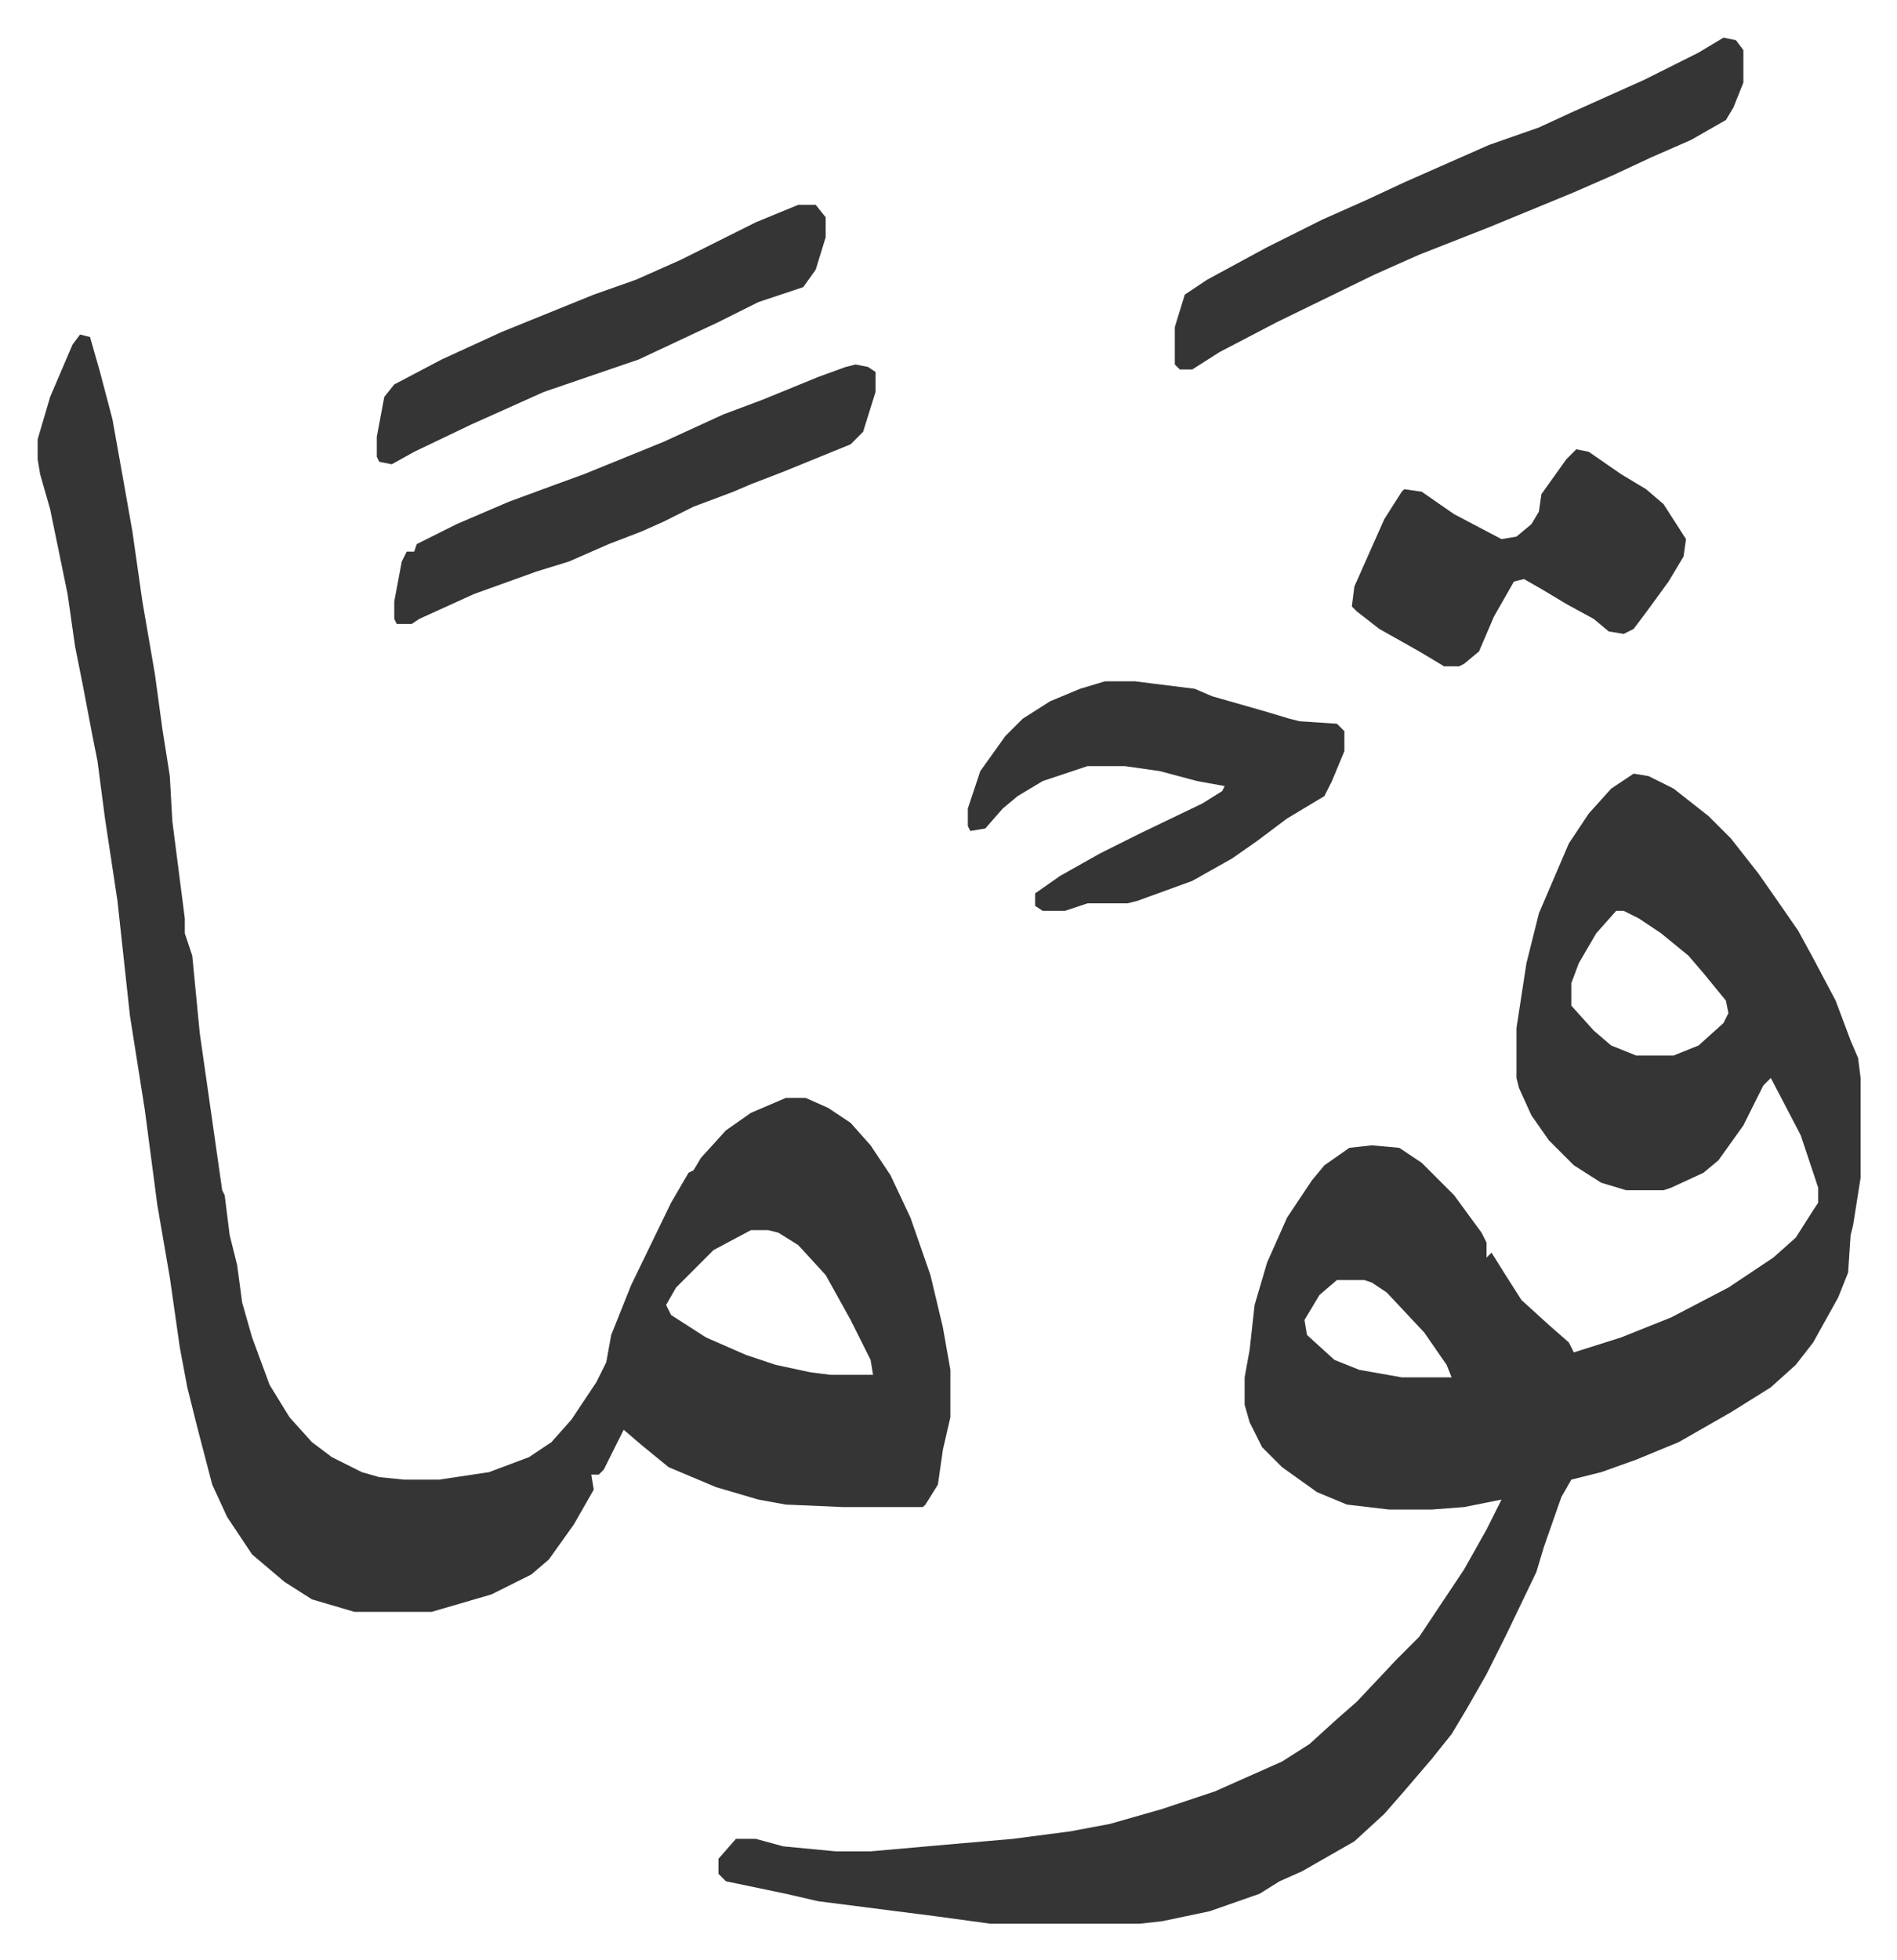
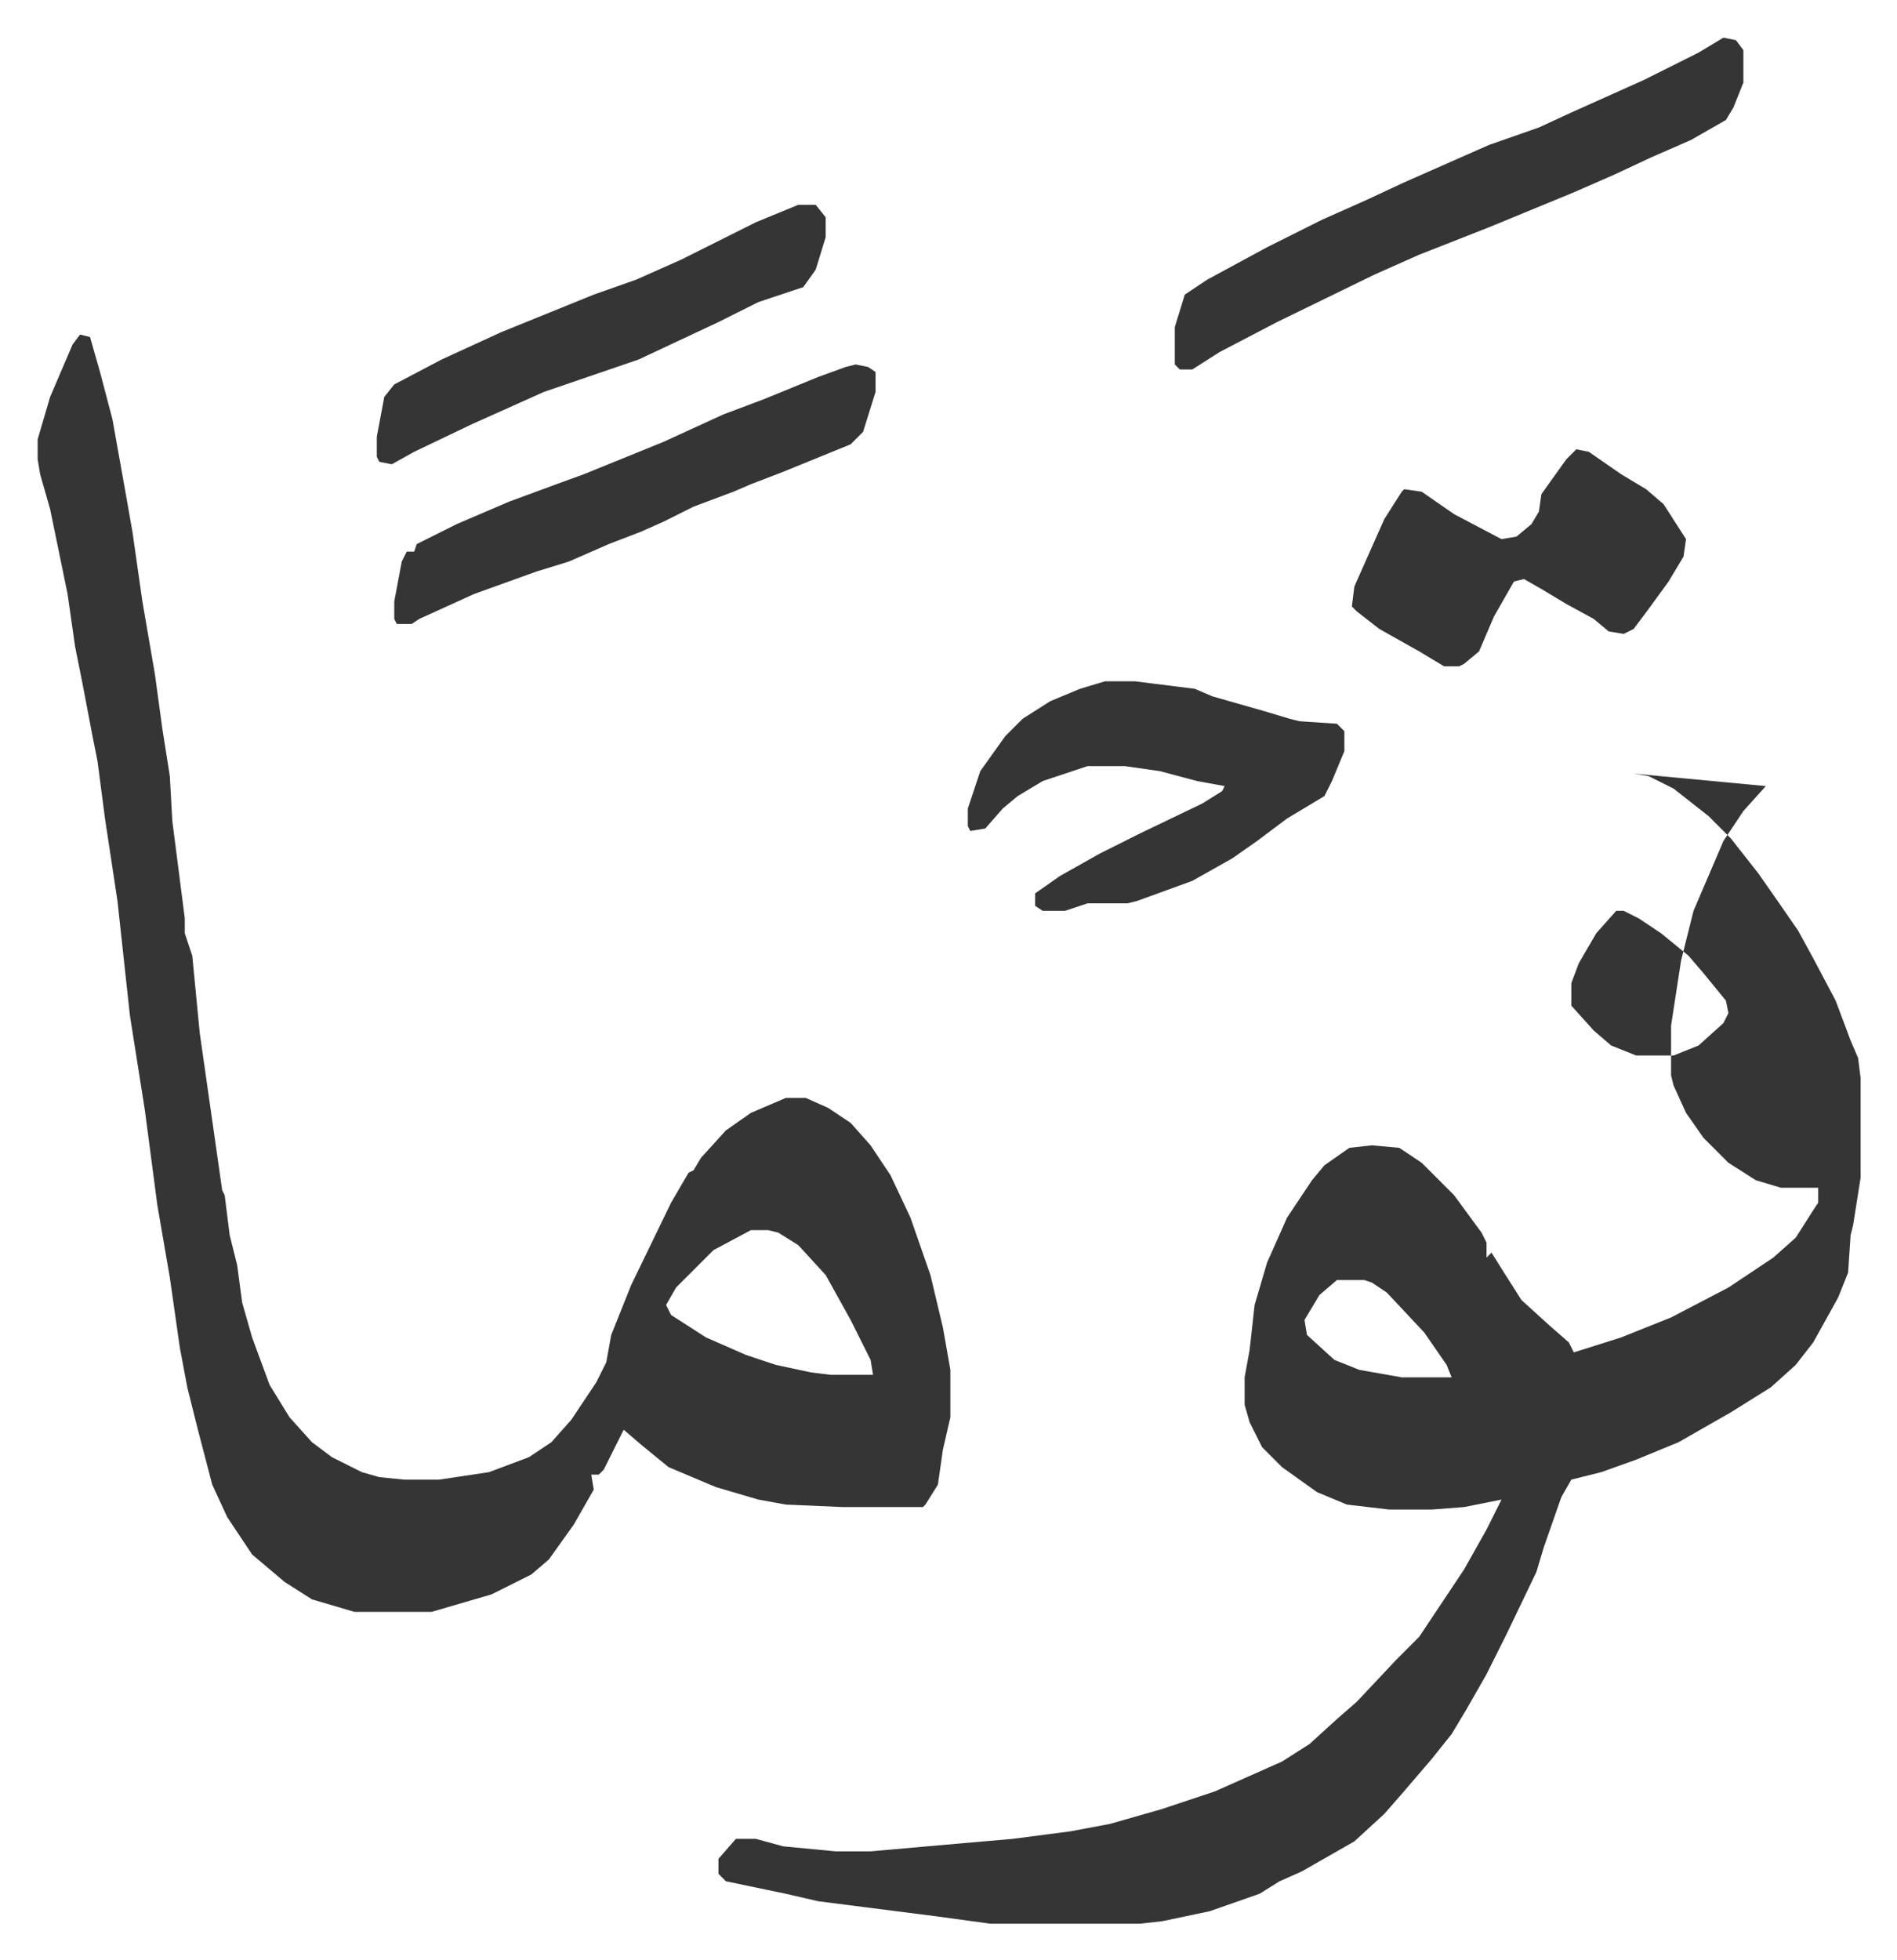
<svg xmlns="http://www.w3.org/2000/svg" viewBox="-15.1 362.9 760.7 785.7">
-   <path fill="#353535" id="rule_normal" d="m640 673 6 1 10 5 14 11 9 9 11 14 7 10 9 13 6 11 9 17 6 16 3 7 1 8v40l-3 19-1 4-1 15-4 10-10 18-7 9-10 9-16 10-21 12-17 7-14 5-12 3-4 7-7 20-3 10-12 25-8 16-8 14-6 10-8 10-12 14-7 8-12 11-21 12-9 4-8 5-20 7-19 4-9 1h-60l-22-3-47-6-13-3-24-5-3-3v-6l7-8h8l11 3 21 2h14l34-3 23-2 23-3 16-3 21-6 21-7 27-12 11-7 11-10 8-7 16-17 9-9 18-27 9-16 6-12-15 3-13 1h-17l-17-2-12-5-14-10-8-8-5-10-2-7v-11l2-11 2-18 5-17 8-18 10-15 5-6 10-7 9-1 11 1 9 6 13 13 11 15 2 4v6l2-2 5 8 7 11 11 10 8 7 2 4 19-6 20-8 23-12 18-12 9-8 7-11 2-3v-6l-7-21-12-23-3 3-8 16-10 14-6 5-13 6-3 1h-15l-10-3-11-7-10-10-7-10-5-11-1-4v-20l4-26 5-20 12-28 8-12 9-10zm-7 55-8 9-7 12-3 8v9l9 10 7 6 10 4h15l10-4 10-9 2-4-1-5-9-11-6-7-11-9-9-6-6-3zM521 876l-7 6-6 10 1 6 11 10 10 4 17 3h20l-2-5-9-13-15-16-6-4-3-1zM17 497l4 1 4 14 5 19 5 28 3 17 4 28 5 29 3 22 3 19 1 18 5 39v6l3 9 3 31 7 49 2 14 1 2 2 16 3 12 2 15 4 14 7 19 8 13 9 10 8 6 12 6 7 2 10 1h14l20-3 16-6 9-6 8-9 10-15 4-8 2-11 8-20 16-33 7-12 2-1 3-5 10-11 10-7 14-6h8l9 4 9 6 8 9 8 12 8 17 8 23 5 21 3 17v19l-3 13-2 14-5 8-1 1h-32l-23-1-11-2-17-5-19-8-11-9-7-6-8 16-2 2h-3l1 6-8 14-10 14-7 6-16 8-24 7h-31l-17-5-11-7-13-11-10-15-6-13-6-23-4-16-3-16-4-28-5-29-5-38-6-38-5-46-5-33-3-23-2-10-4-21-3-15-3-21-7-34-4-14-1-6v-8l5-17 9-21zm269 359-15 8-15 15-4 7 2 4 14 9 16 7 12 4 14 3 8 1h17l-1-6-8-16-10-18-11-12-8-5-4-1zm390-478 5 1 3 4v13l-4 10-3 5-14 8-16 7-15 7-16 7-34 14-28 11-18 8-39 19-23 12-11 7h-5l-2-2v-15l4-13 9-6 24-13 22-11 18-8 15-7 34-15 20-7 13-6 29-13 22-11zM428 636h12l24 3 7 3 21 6 10 3 4 1 15 1 3 3v8l-5 12-3 6-15 9-12 9-10 7-16 9-22 8-4 1h-16l-9 3h-9l-3-2v-5l10-7 16-9 16-8 25-12 8-5 1-2-11-2-15-4-14-2h-15l-18 6-10 6-6 5-7 8-6 1-1-2v-7l5-15 10-14 7-7 11-7 12-5zm189-93 5 1 13 9 10 6 7 6 9 14-1 7-6 10-8 11-6 8-4 2-6-1-6-5-11-6-10-6-7-4-4 1-8 14-6 14-6 5-2 1h-6l-10-6-16-9-9-7-2-2 1-8 8-18 4-9 7-11 1-1 7 1 13 9 19 10 6-1 6-5 3-5 1-7 10-14zm-289-34 5 1 3 2v8l-5 16-5 5-27 11-13 5-7 3-16 6-12 6-9 4-13 5-16 7-13 4-25 9-22 10-3 2h-6l-1-2v-7l3-16 2-4h3l1-3 16-8 21-9 19-7 11-4 32-13 24-11 16-6 22-9 11-4zm-23-64h7l4 5v8l-4 13-5 7-18 6-16 8-32 15-38 13-29 13-23 11-9 5-5-1-1-2v-8l3-16 4-5 19-10 24-11 37-15 17-6 18-8 30-15z" />
+   <path fill="#353535" id="rule_normal" d="m640 673 6 1 10 5 14 11 9 9 11 14 7 10 9 13 6 11 9 17 6 16 3 7 1 8v40l-3 19-1 4-1 15-4 10-10 18-7 9-10 9-16 10-21 12-17 7-14 5-12 3-4 7-7 20-3 10-12 25-8 16-8 14-6 10-8 10-12 14-7 8-12 11-21 12-9 4-8 5-20 7-19 4-9 1h-60l-22-3-47-6-13-3-24-5-3-3v-6l7-8h8l11 3 21 2h14l34-3 23-2 23-3 16-3 21-6 21-7 27-12 11-7 11-10 8-7 16-17 9-9 18-27 9-16 6-12-15 3-13 1h-17l-17-2-12-5-14-10-8-8-5-10-2-7v-11l2-11 2-18 5-17 8-18 10-15 5-6 10-7 9-1 11 1 9 6 13 13 11 15 2 4v6l2-2 5 8 7 11 11 10 8 7 2 4 19-6 20-8 23-12 18-12 9-8 7-11 2-3v-6h-15l-10-3-11-7-10-10-7-10-5-11-1-4v-20l4-26 5-20 12-28 8-12 9-10zm-7 55-8 9-7 12-3 8v9l9 10 7 6 10 4h15l10-4 10-9 2-4-1-5-9-11-6-7-11-9-9-6-6-3zM521 876l-7 6-6 10 1 6 11 10 10 4 17 3h20l-2-5-9-13-15-16-6-4-3-1zM17 497l4 1 4 14 5 19 5 28 3 17 4 28 5 29 3 22 3 19 1 18 5 39v6l3 9 3 31 7 49 2 14 1 2 2 16 3 12 2 15 4 14 7 19 8 13 9 10 8 6 12 6 7 2 10 1h14l20-3 16-6 9-6 8-9 10-15 4-8 2-11 8-20 16-33 7-12 2-1 3-5 10-11 10-7 14-6h8l9 4 9 6 8 9 8 12 8 17 8 23 5 21 3 17v19l-3 13-2 14-5 8-1 1h-32l-23-1-11-2-17-5-19-8-11-9-7-6-8 16-2 2h-3l1 6-8 14-10 14-7 6-16 8-24 7h-31l-17-5-11-7-13-11-10-15-6-13-6-23-4-16-3-16-4-28-5-29-5-38-6-38-5-46-5-33-3-23-2-10-4-21-3-15-3-21-7-34-4-14-1-6v-8l5-17 9-21zm269 359-15 8-15 15-4 7 2 4 14 9 16 7 12 4 14 3 8 1h17l-1-6-8-16-10-18-11-12-8-5-4-1zm390-478 5 1 3 4v13l-4 10-3 5-14 8-16 7-15 7-16 7-34 14-28 11-18 8-39 19-23 12-11 7h-5l-2-2v-15l4-13 9-6 24-13 22-11 18-8 15-7 34-15 20-7 13-6 29-13 22-11zM428 636h12l24 3 7 3 21 6 10 3 4 1 15 1 3 3v8l-5 12-3 6-15 9-12 9-10 7-16 9-22 8-4 1h-16l-9 3h-9l-3-2v-5l10-7 16-9 16-8 25-12 8-5 1-2-11-2-15-4-14-2h-15l-18 6-10 6-6 5-7 8-6 1-1-2v-7l5-15 10-14 7-7 11-7 12-5zm189-93 5 1 13 9 10 6 7 6 9 14-1 7-6 10-8 11-6 8-4 2-6-1-6-5-11-6-10-6-7-4-4 1-8 14-6 14-6 5-2 1h-6l-10-6-16-9-9-7-2-2 1-8 8-18 4-9 7-11 1-1 7 1 13 9 19 10 6-1 6-5 3-5 1-7 10-14zm-289-34 5 1 3 2v8l-5 16-5 5-27 11-13 5-7 3-16 6-12 6-9 4-13 5-16 7-13 4-25 9-22 10-3 2h-6l-1-2v-7l3-16 2-4h3l1-3 16-8 21-9 19-7 11-4 32-13 24-11 16-6 22-9 11-4zm-23-64h7l4 5v8l-4 13-5 7-18 6-16 8-32 15-38 13-29 13-23 11-9 5-5-1-1-2v-8l3-16 4-5 19-10 24-11 37-15 17-6 18-8 30-15z" />
</svg>